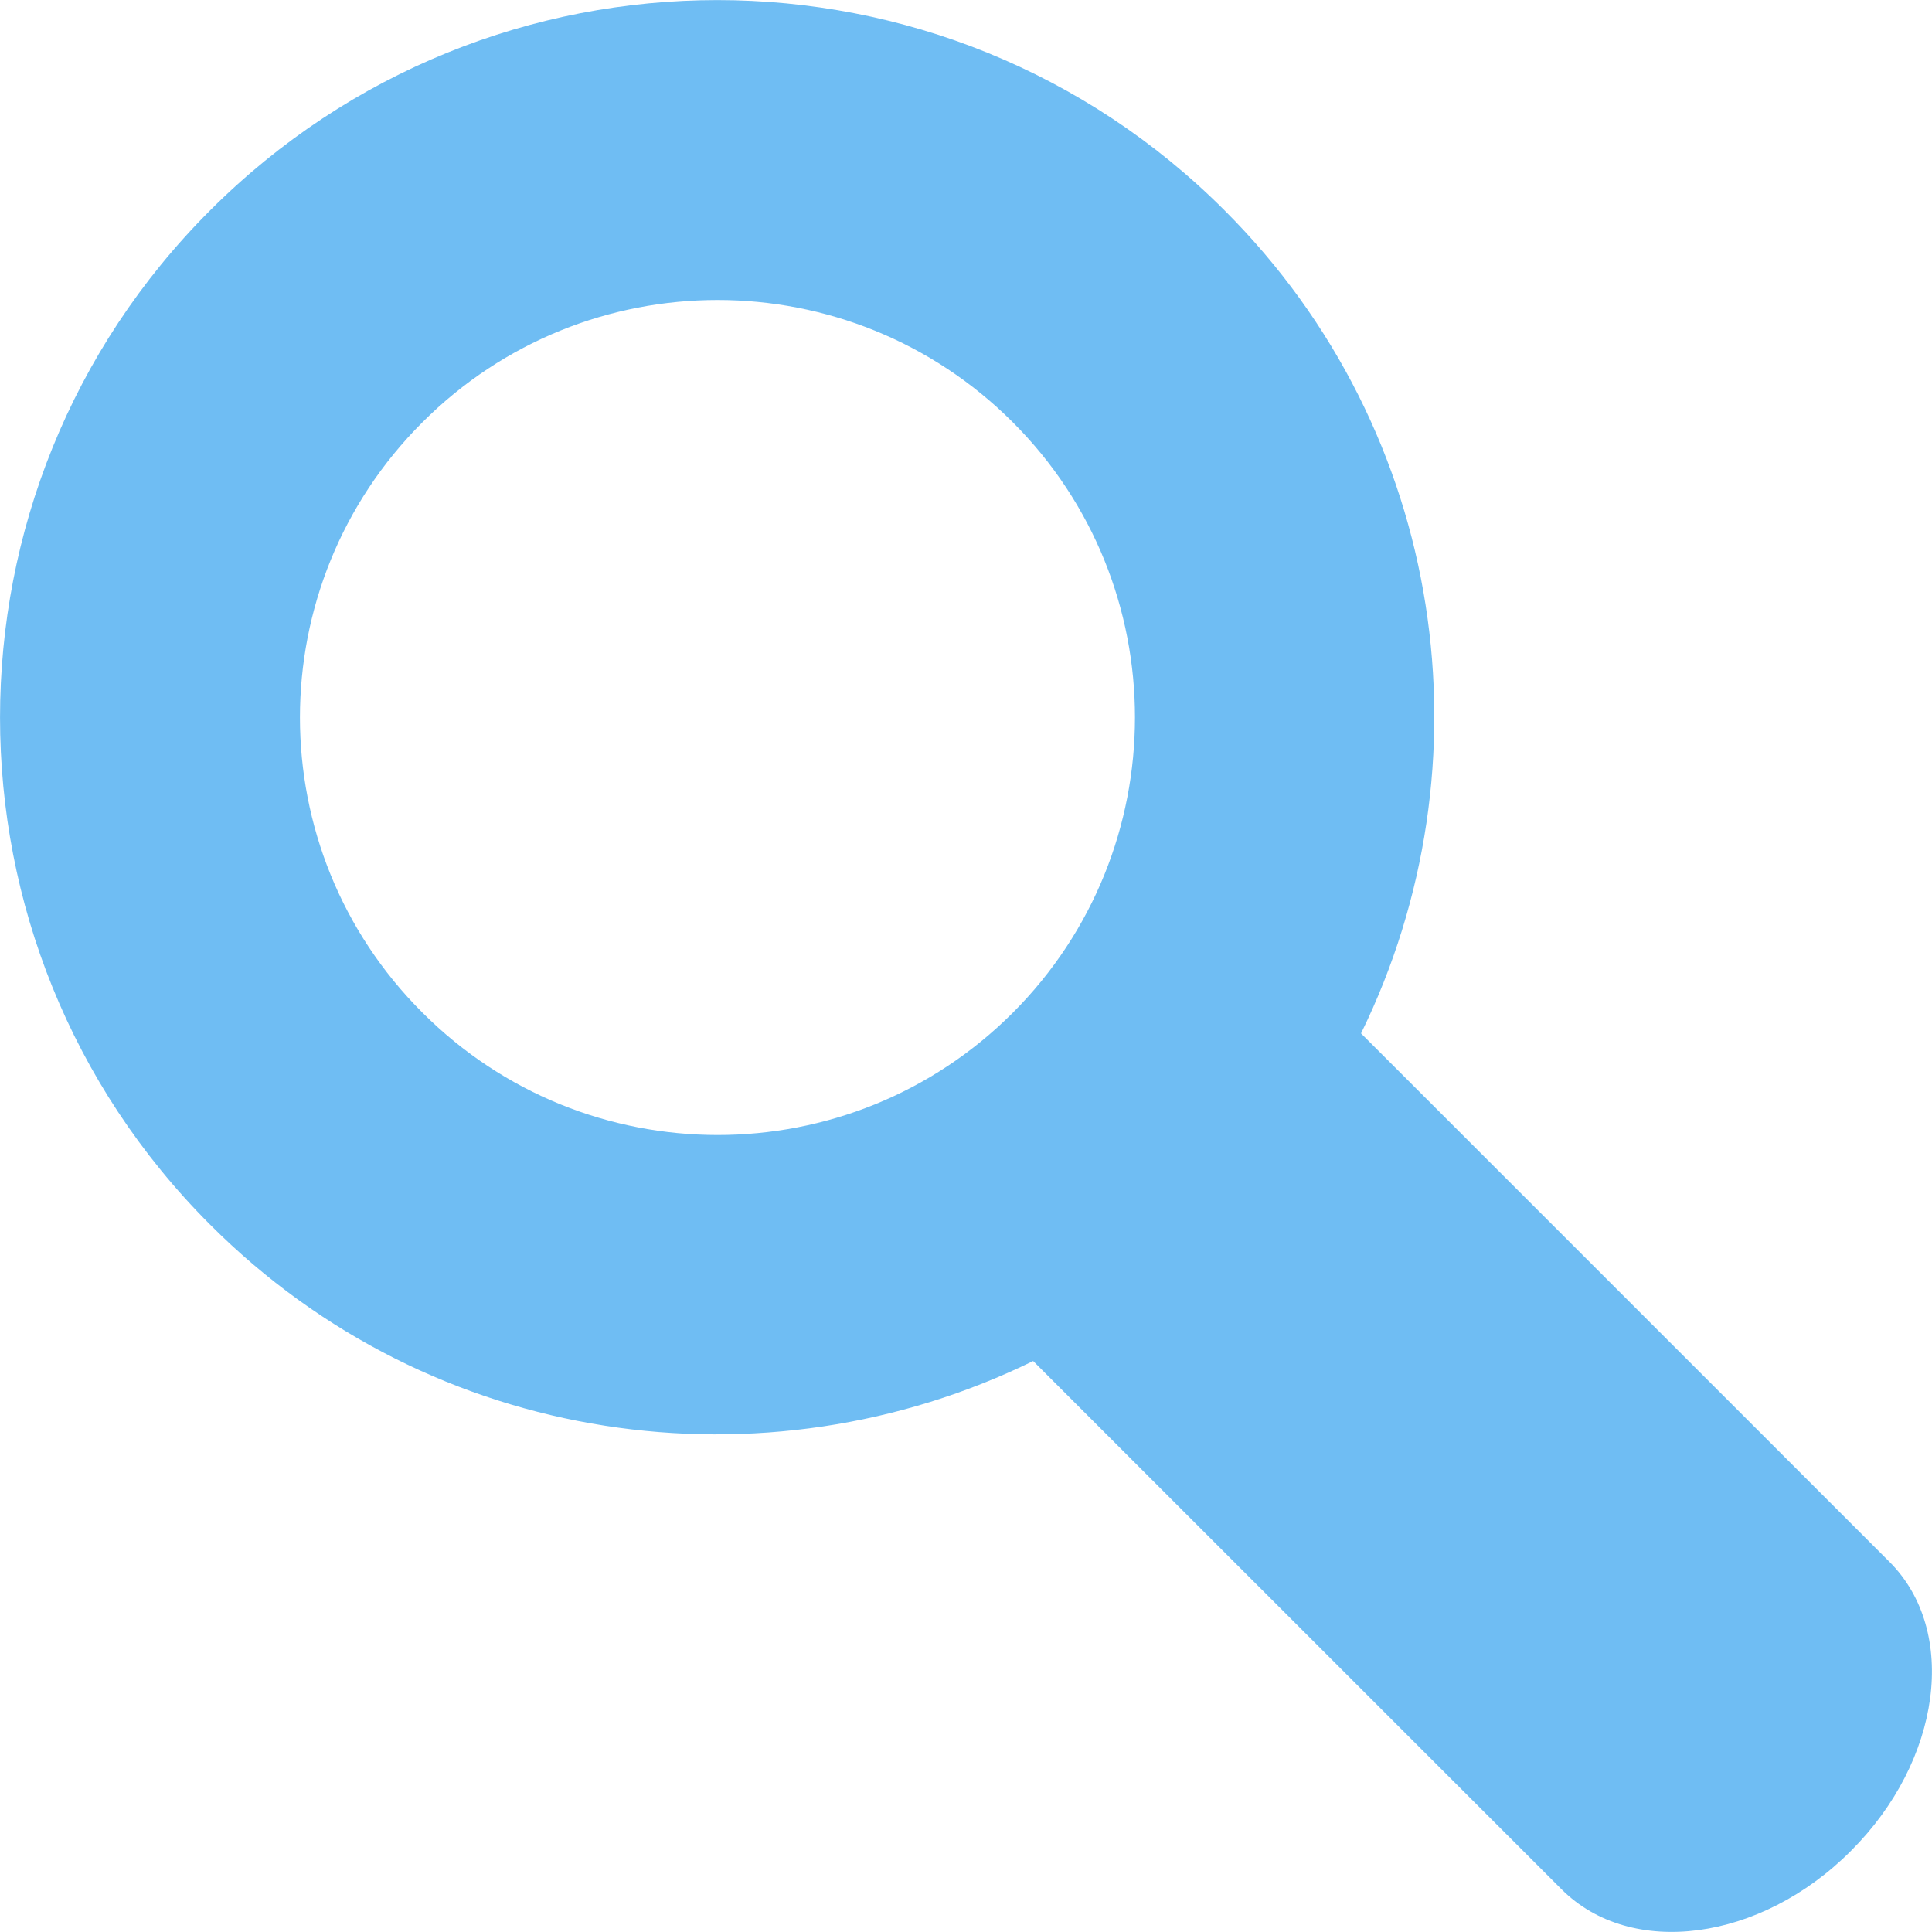
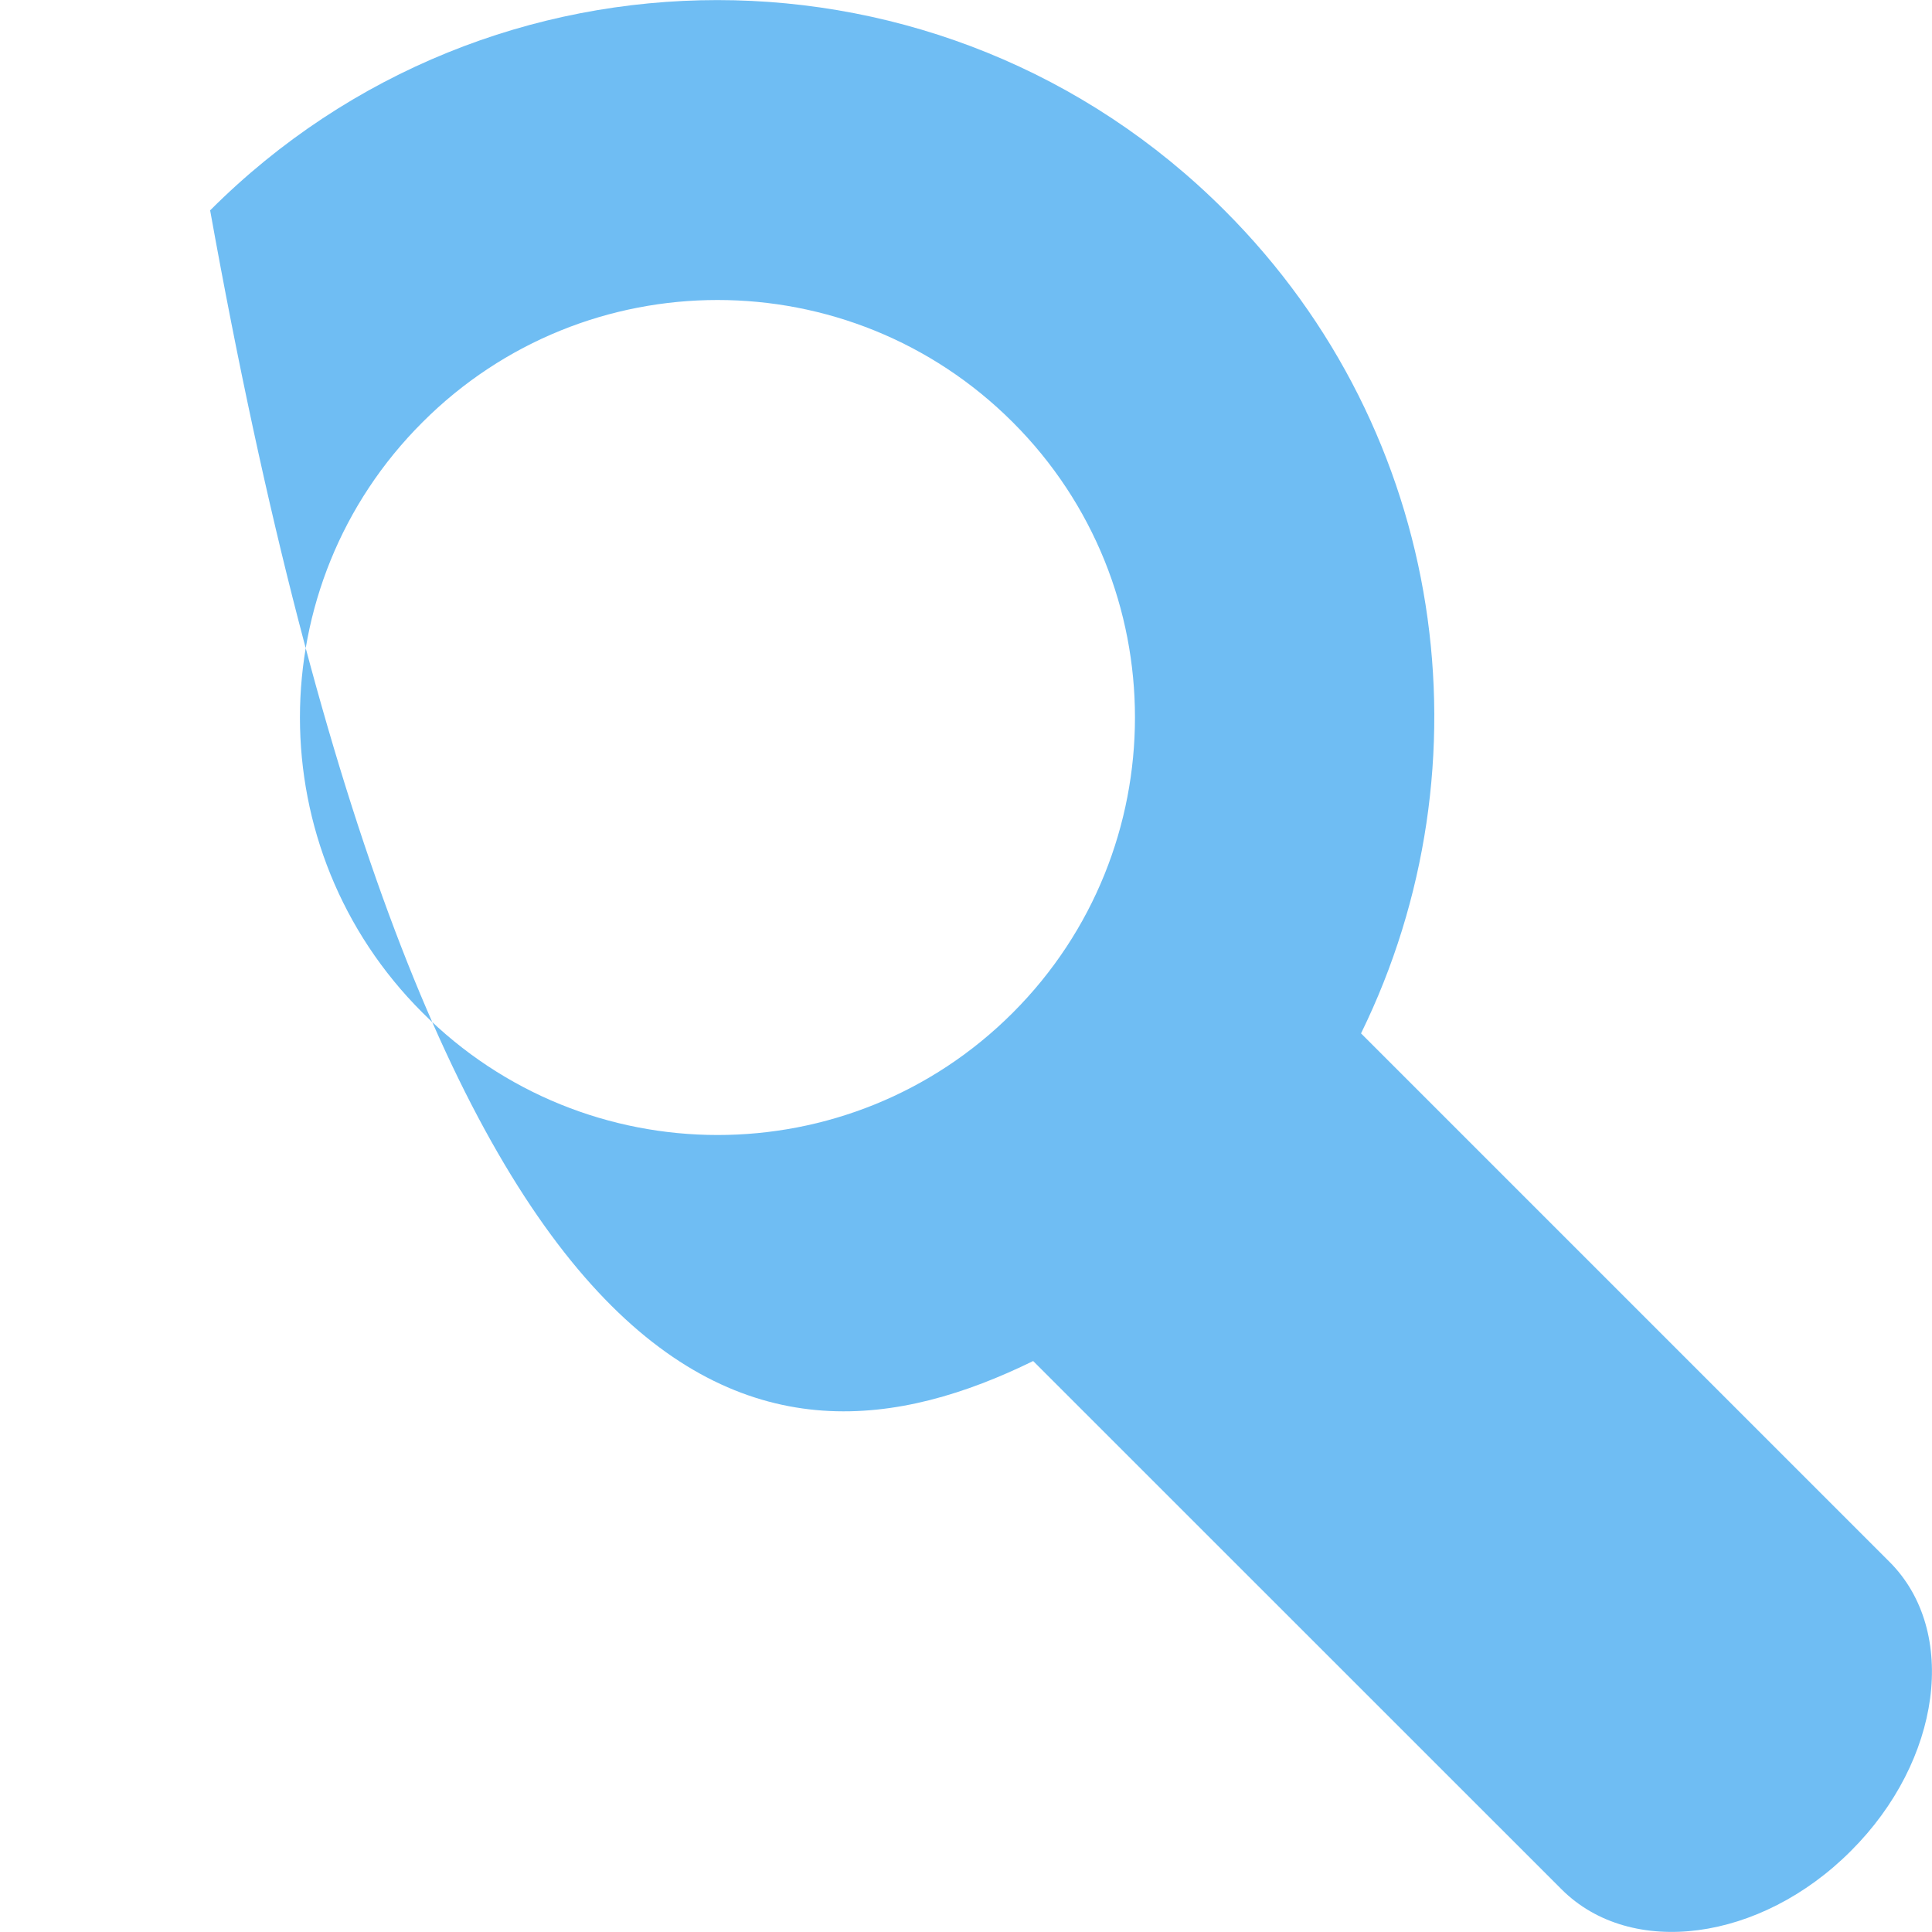
<svg xmlns="http://www.w3.org/2000/svg" width="17" height="17" viewBox="0 0 17 17" fill="none">
-   <path d="M16.625 13.742L11.976 9.093C13.131 6.736 12.736 3.809 10.775 1.851C8.31 -0.616 4.314 -0.616 1.849 1.851C-0.616 4.315 -0.616 8.312 1.849 10.776C3.808 12.738 6.734 13.131 9.091 11.976L13.741 16.625C14.351 17.234 15.49 17.085 16.286 16.287C17.083 15.493 17.236 14.351 16.625 13.742ZM8.912 8.911C7.477 10.347 5.15 10.345 3.717 8.91C2.28 7.477 2.28 5.15 3.717 3.716C5.15 2.281 7.477 2.281 8.912 3.716C10.345 5.148 10.345 7.477 8.912 8.911Z" fill="#6FBDF3" />
+   <path d="M16.625 13.742L11.976 9.093C13.131 6.736 12.736 3.809 10.775 1.851C8.31 -0.616 4.314 -0.616 1.849 1.851C3.808 12.738 6.734 13.131 9.091 11.976L13.741 16.625C14.351 17.234 15.49 17.085 16.286 16.287C17.083 15.493 17.236 14.351 16.625 13.742ZM8.912 8.911C7.477 10.347 5.15 10.345 3.717 8.91C2.28 7.477 2.28 5.15 3.717 3.716C5.15 2.281 7.477 2.281 8.912 3.716C10.345 5.148 10.345 7.477 8.912 8.911Z" fill="#6FBDF3" />
</svg>